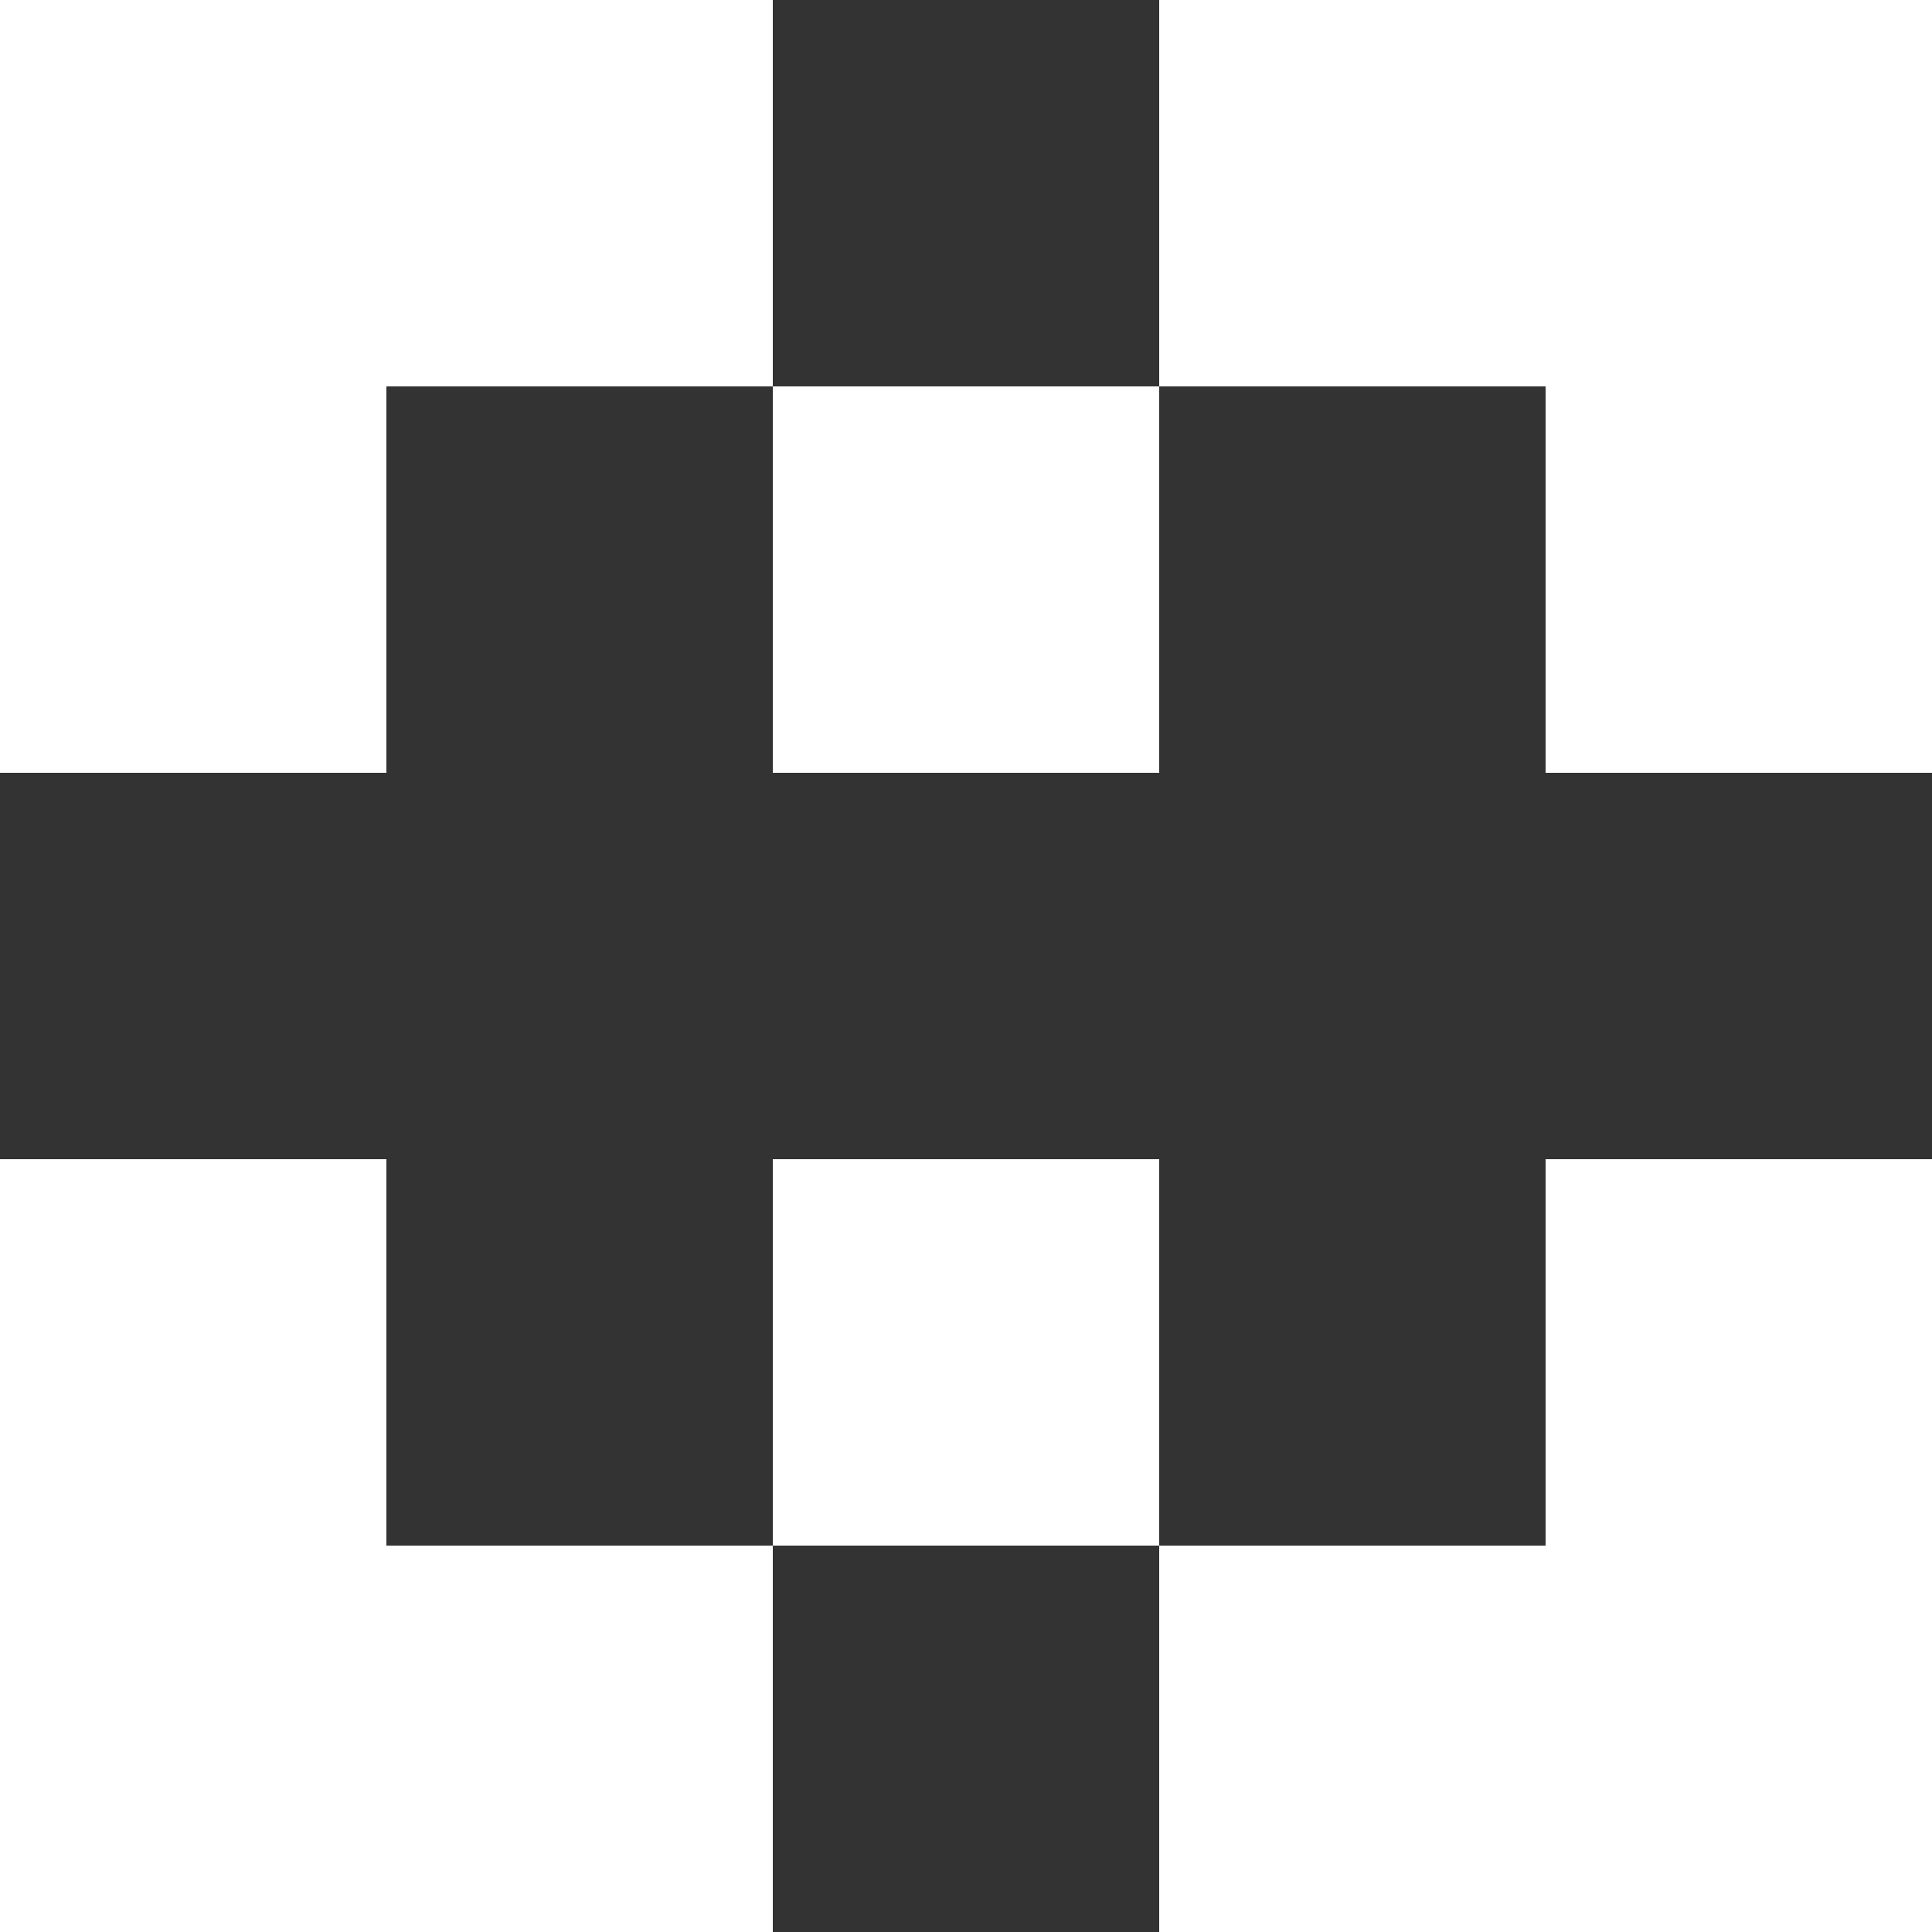
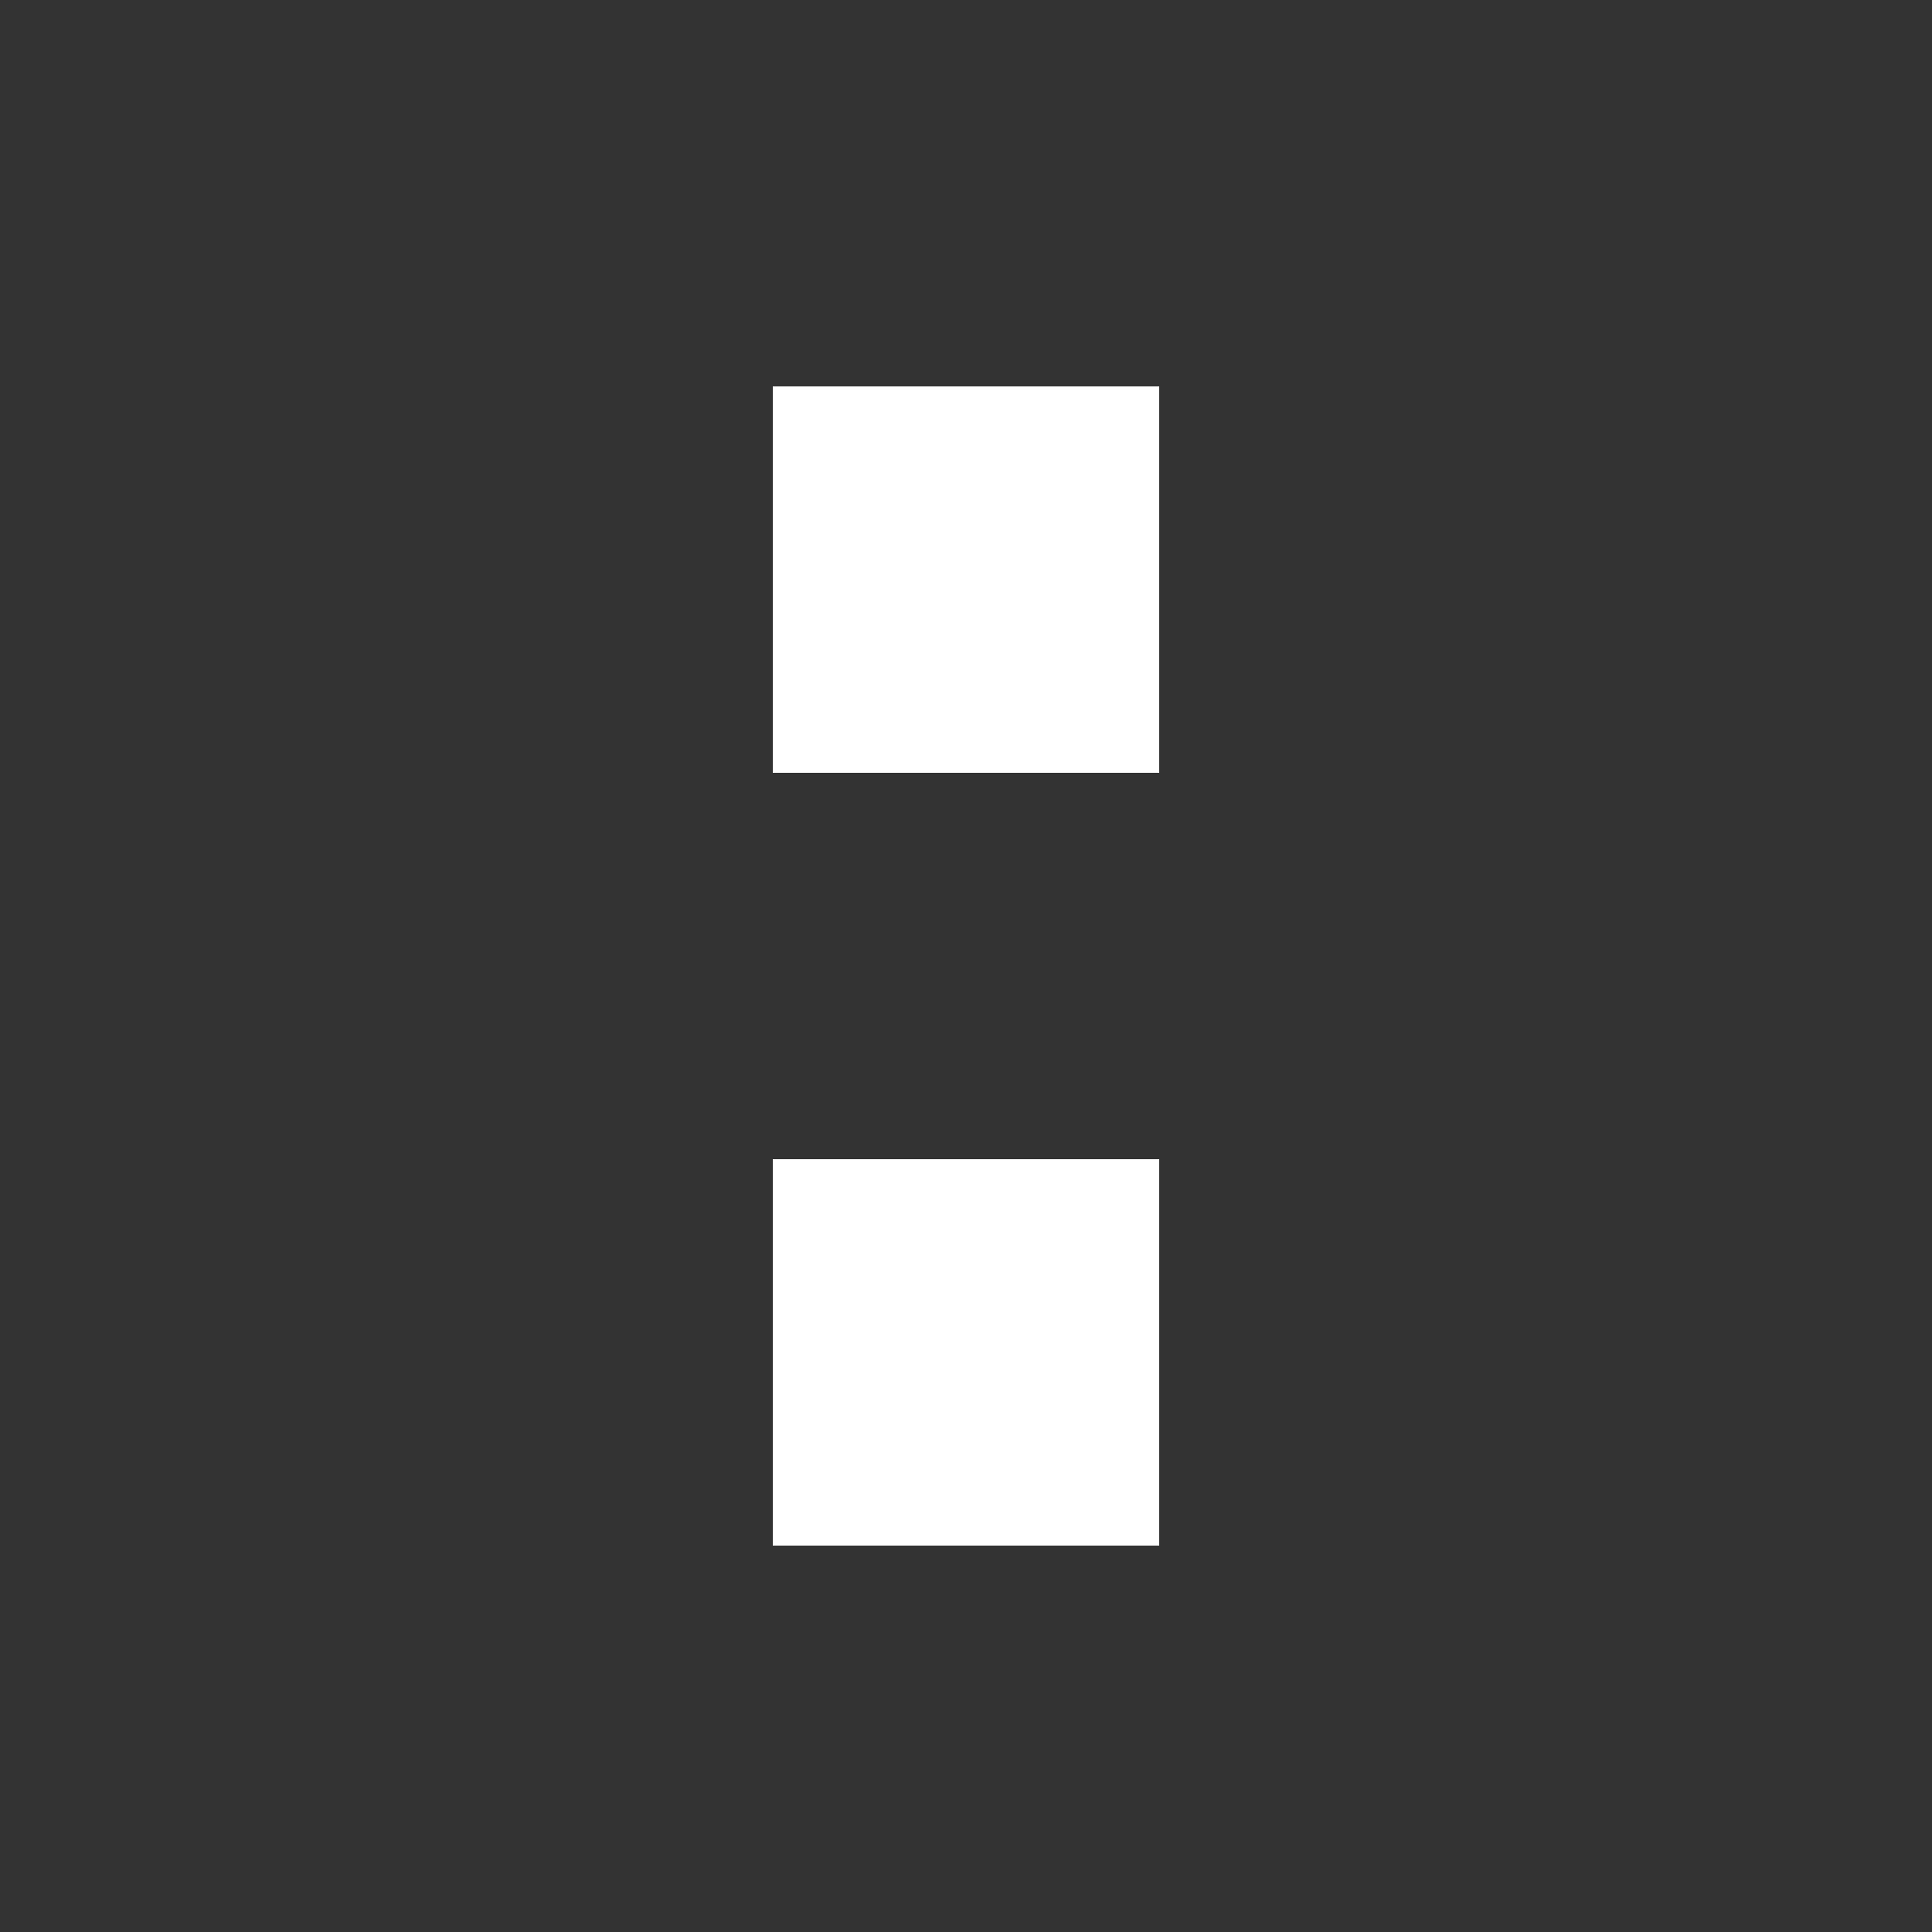
<svg xmlns="http://www.w3.org/2000/svg" viewBox="0 0 32 32">
  <rect x="0" y="0" width="32" height="32" fill="#333333" stroke="none" />
  <g>
    <rect fill="#ffffff" x="12.8" y="6.4" width="6.4" height="6.4" />
-     <polygon fill="#ffffff" points="6.4 0 0 0 0 6.4 0 12.8 6.4 12.8 6.4 6.4 12.8 6.4 12.8 0 6.4 0" />
-     <polygon fill="#ffffff" points="25.6 0 19.2 0 19.2 6.4 25.6 6.4 25.6 12.8 32 12.8 32 6.4 32 0 25.6 0" />
-     <polygon fill="#ffffff" points="25.6 19.2 25.6 25.6 19.2 25.6 19.2 32 25.6 32 32 32 32 25.6 32 19.2 25.6 19.2" />
-     <polygon fill="#ffffff" points="6.4 25.6 6.4 19.2 0 19.2 0 25.6 0 32 6.4 32 12.8 32 12.8 25.6 6.4 25.6" />
    <rect fill="#ffffff" x="12.8" y="19.2" width="6.4" height="6.4" />
  </g>
</svg>